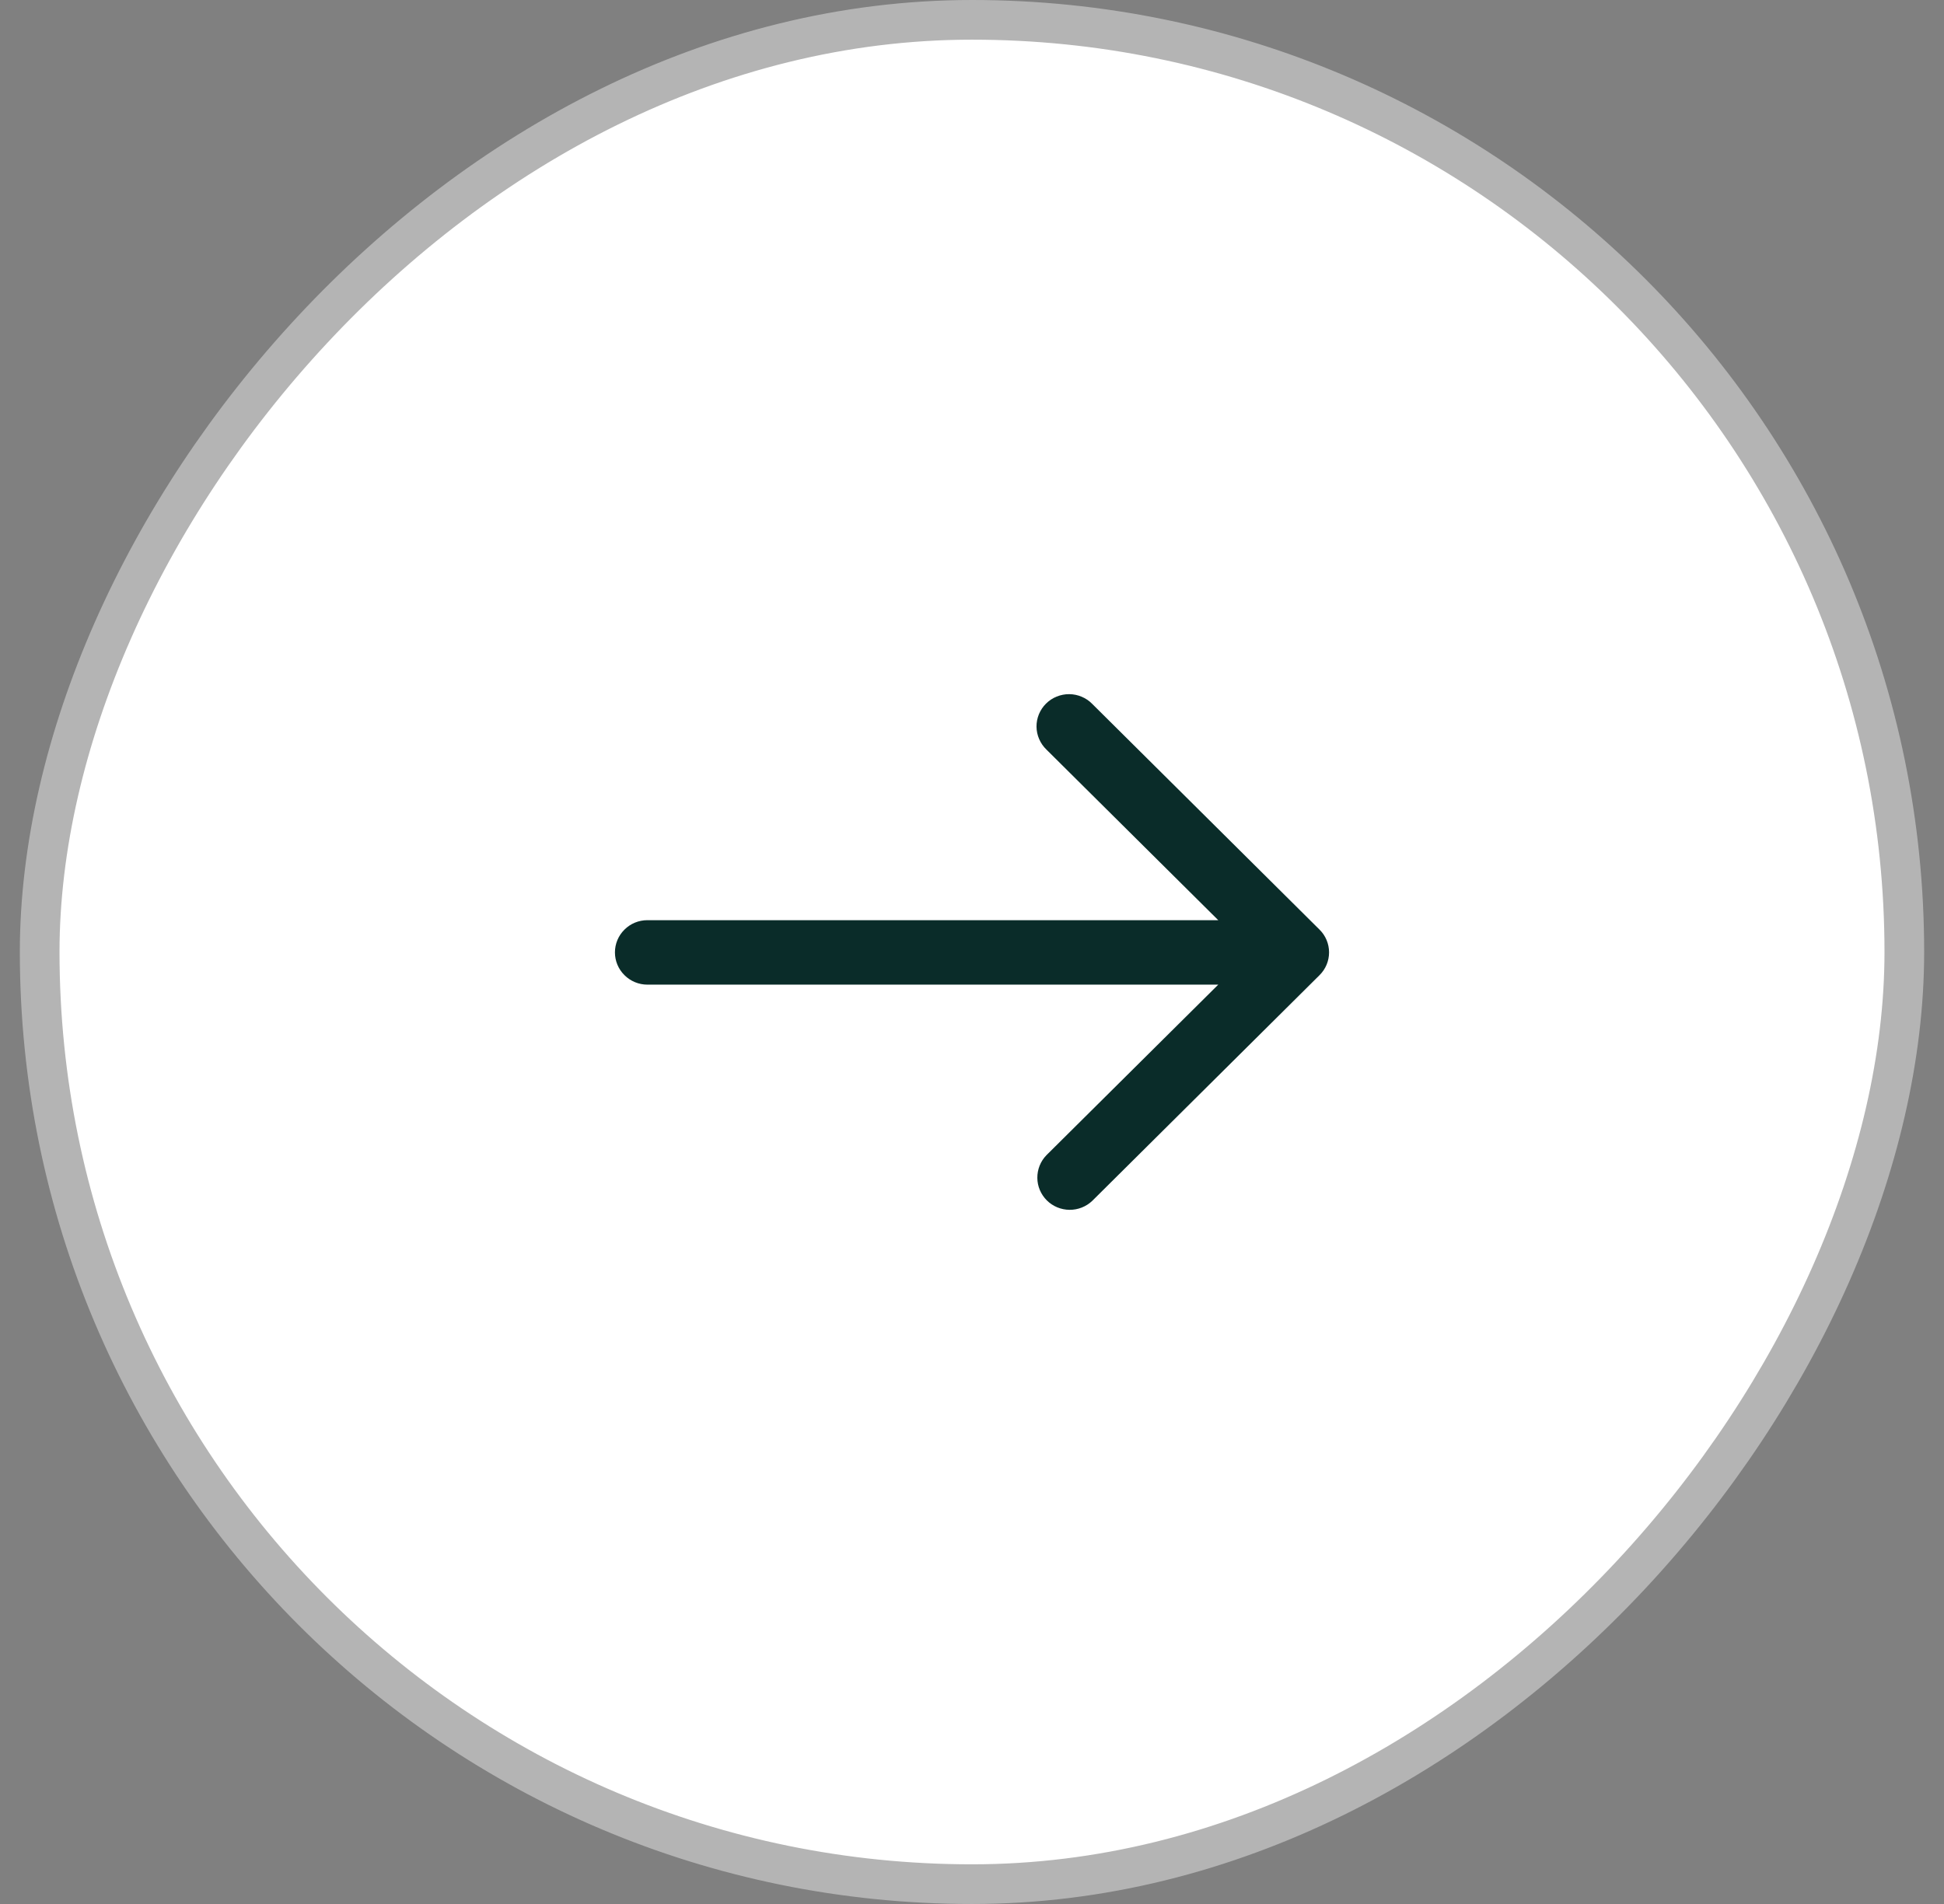
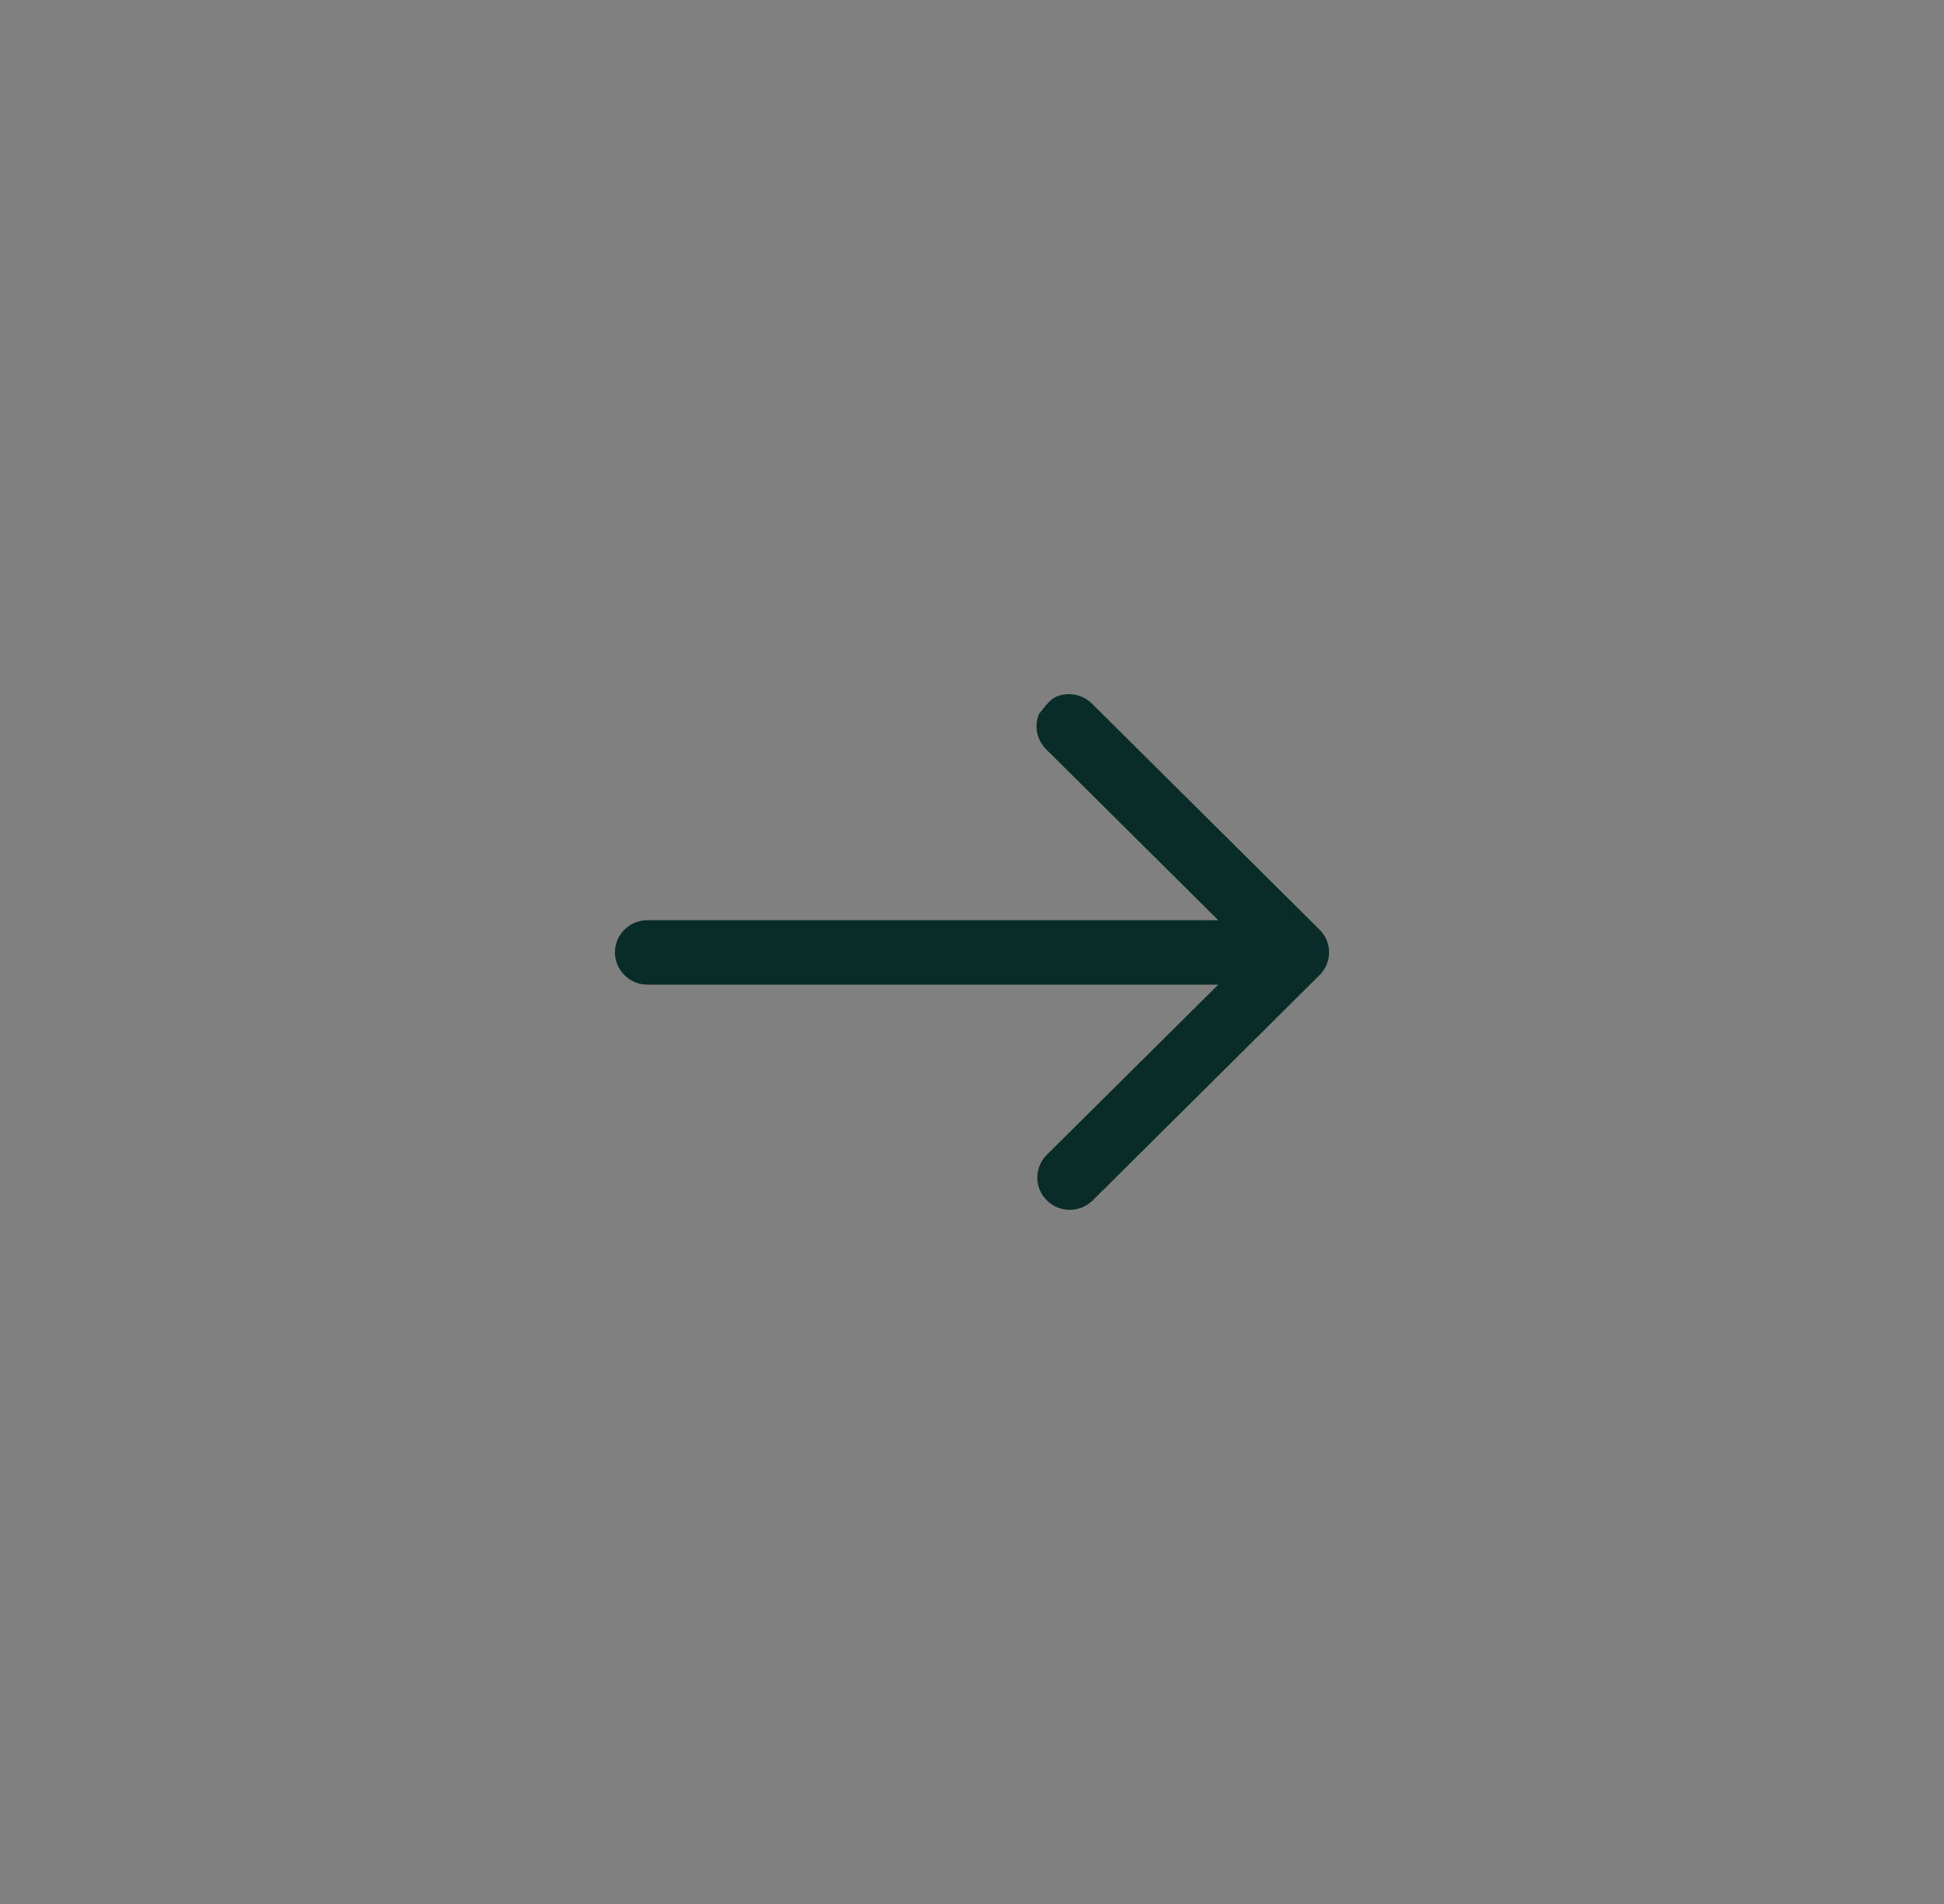
<svg xmlns="http://www.w3.org/2000/svg" width="49" height="48" viewBox="0 0 49 48" fill="none">
  <rect x="0" y="0" width="49" height="48" fill="#808080" stroke="none" />
-   <rect x="-0.5" y="0.5" width="47" height="47" rx="23.5" transform="matrix(-1 0 0 1 47.5 0)" fill="white" />
-   <rect x="-0.5" y="0.5" width="47" height="47" rx="23.5" transform="matrix(-1 0 0 1 47.5 0)" stroke="#B4B4B4" />
-   <path d="M33.26 24.584L27.533 30.272C27.379 30.42 27.172 30.502 26.958 30.5C26.743 30.498 26.538 30.413 26.386 30.262C26.235 30.111 26.148 29.908 26.147 29.695C26.145 29.482 26.227 29.276 26.376 29.123L30.707 24.823H16.318C16.101 24.823 15.893 24.737 15.74 24.584C15.586 24.432 15.5 24.226 15.5 24.01C15.5 23.794 15.586 23.588 15.74 23.436C15.893 23.283 16.101 23.198 16.318 23.198H30.707L26.376 18.897C26.298 18.822 26.236 18.732 26.193 18.633C26.15 18.534 26.127 18.427 26.126 18.32C26.125 18.212 26.146 18.105 26.187 18.005C26.229 17.905 26.289 17.814 26.366 17.738C26.443 17.662 26.534 17.601 26.635 17.561C26.735 17.52 26.843 17.499 26.952 17.5C27.06 17.501 27.168 17.523 27.267 17.566C27.367 17.608 27.458 17.67 27.533 17.748L33.26 23.436C33.414 23.588 33.5 23.794 33.5 24.01C33.5 24.225 33.414 24.432 33.26 24.584Z" fill="#0A2C29" />
+   <path d="M33.26 24.584L27.533 30.272C27.379 30.42 27.172 30.502 26.958 30.5C26.743 30.498 26.538 30.413 26.386 30.262C26.235 30.111 26.148 29.908 26.147 29.695C26.145 29.482 26.227 29.276 26.376 29.123L30.707 24.823H16.318C16.101 24.823 15.893 24.737 15.74 24.584C15.586 24.432 15.5 24.226 15.5 24.01C15.5 23.794 15.586 23.588 15.74 23.436C15.893 23.283 16.101 23.198 16.318 23.198H30.707L26.376 18.897C26.298 18.822 26.236 18.732 26.193 18.633C26.15 18.534 26.127 18.427 26.126 18.32C26.125 18.212 26.146 18.105 26.187 18.005C26.443 17.662 26.534 17.601 26.635 17.561C26.735 17.52 26.843 17.499 26.952 17.5C27.06 17.501 27.168 17.523 27.267 17.566C27.367 17.608 27.458 17.67 27.533 17.748L33.26 23.436C33.414 23.588 33.5 23.794 33.5 24.01C33.5 24.225 33.414 24.432 33.26 24.584Z" fill="#0A2C29" />
</svg>